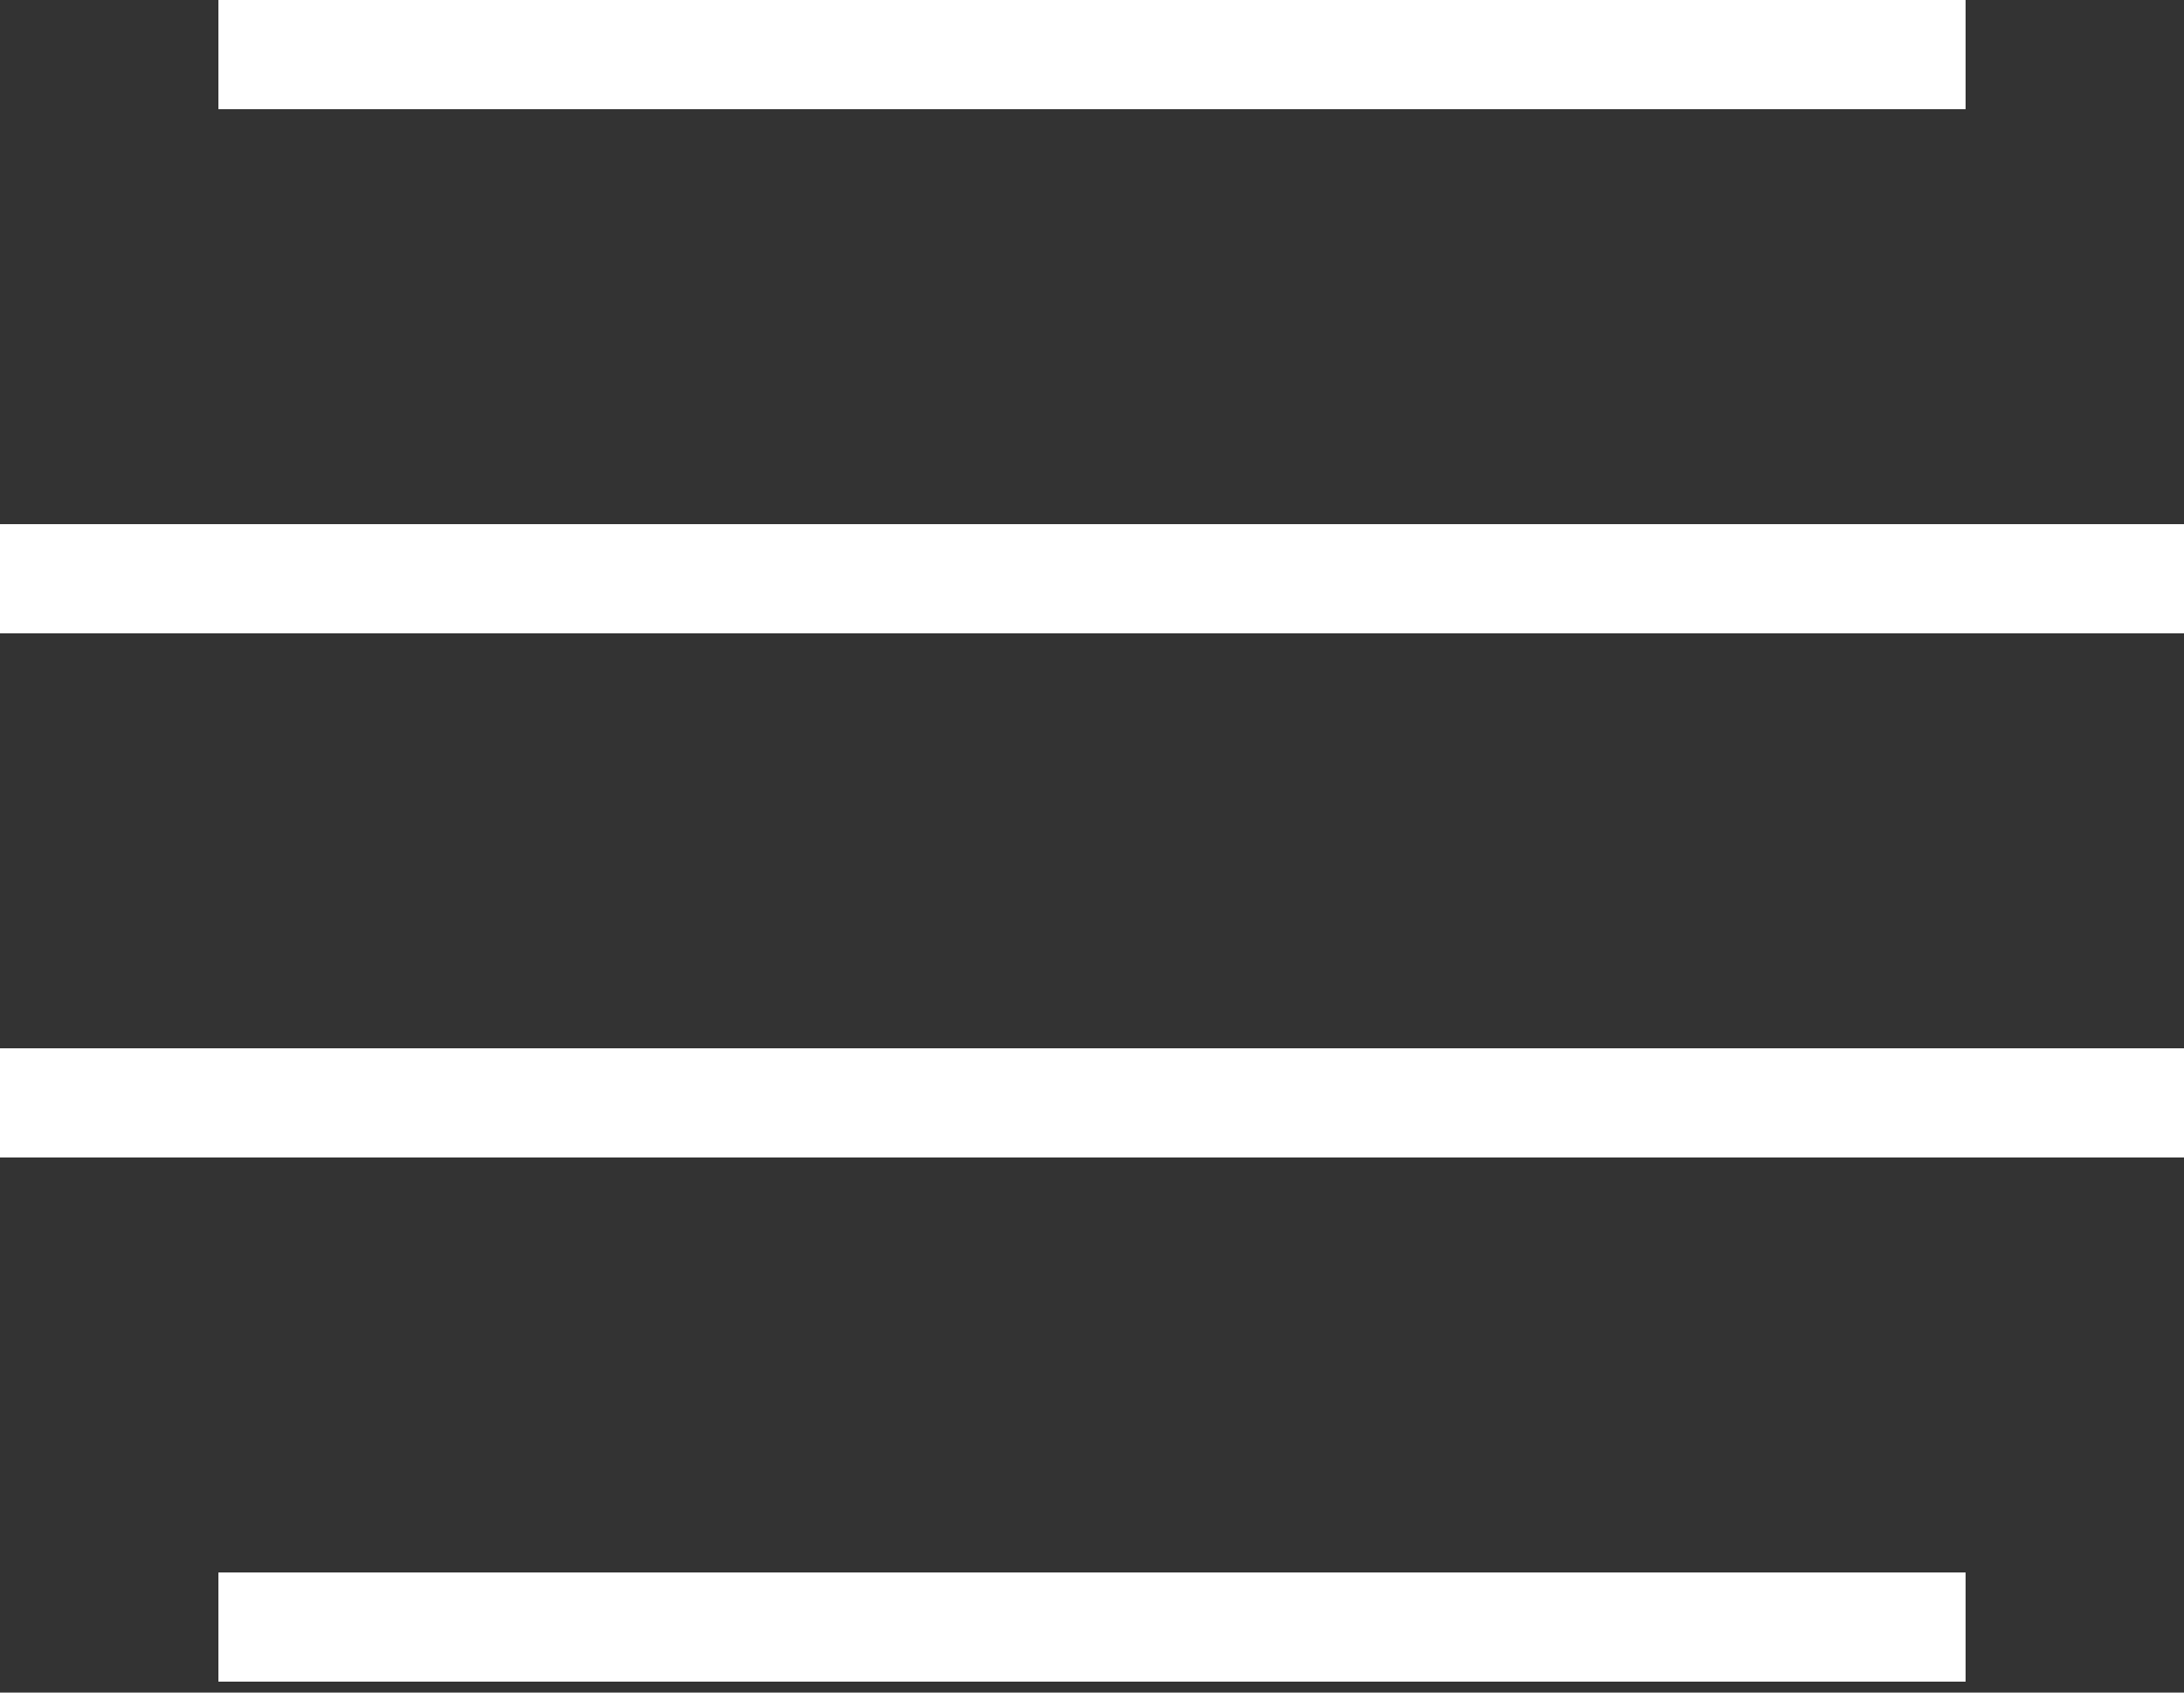
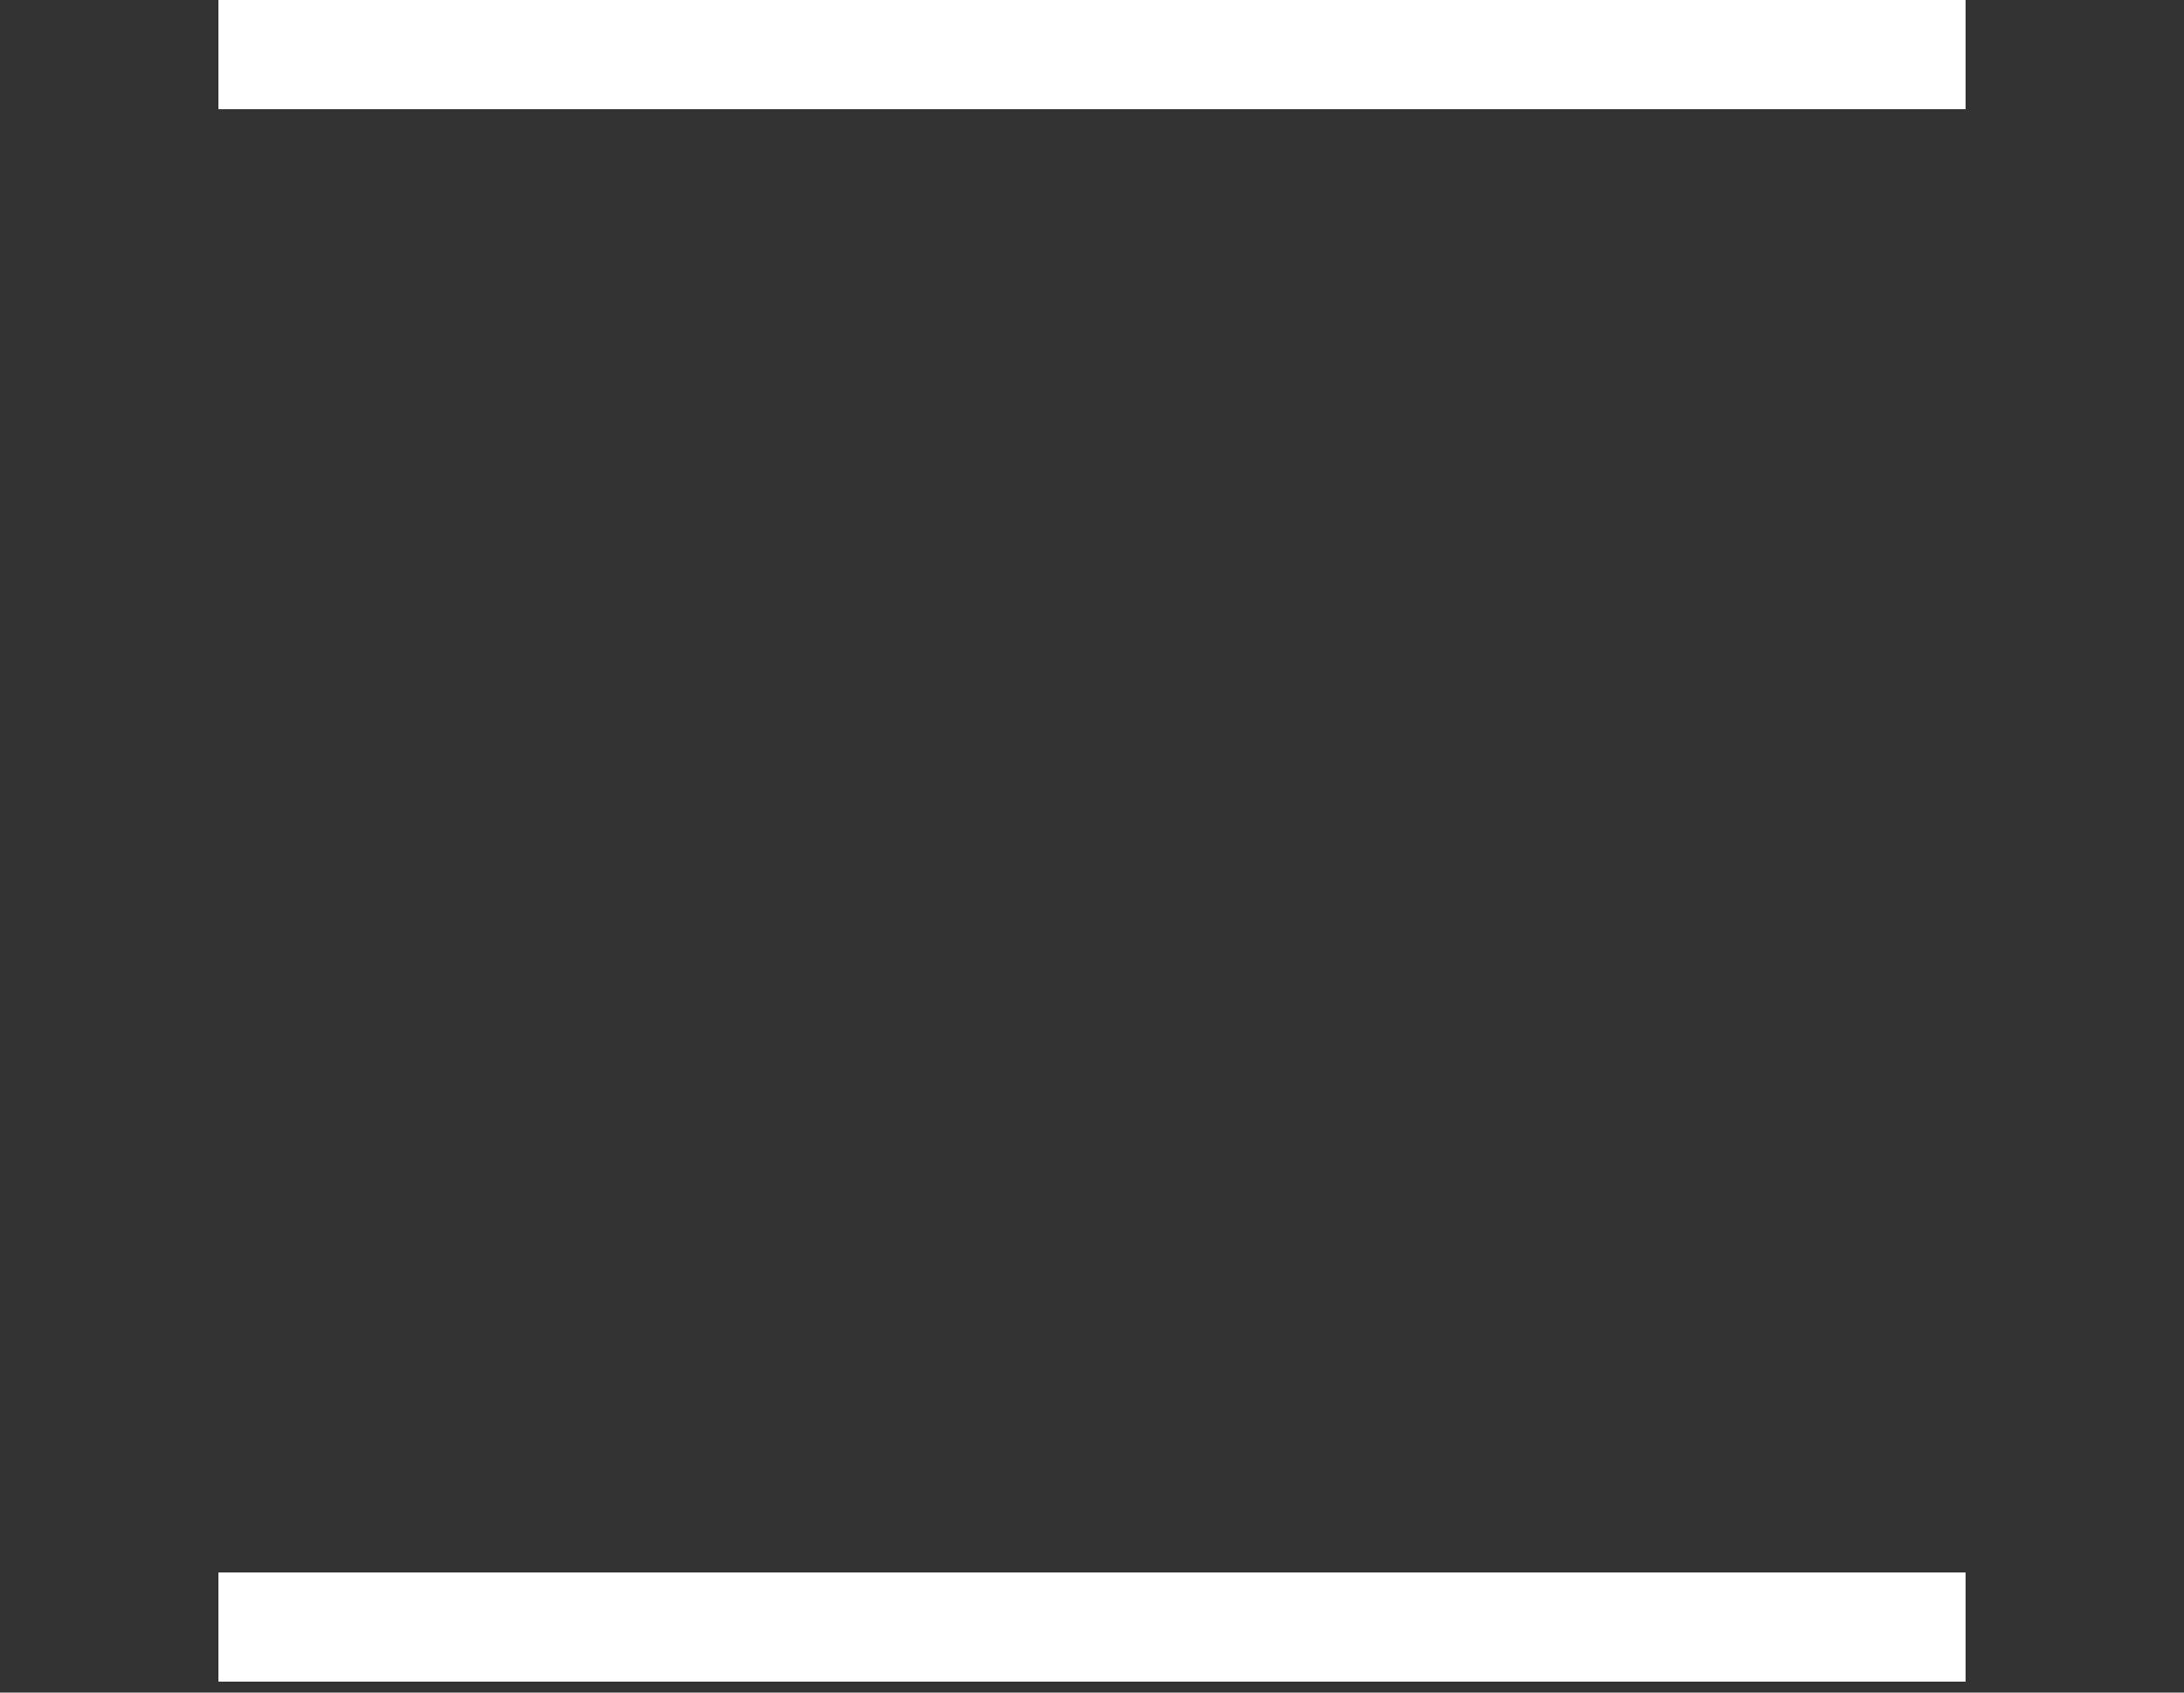
<svg xmlns="http://www.w3.org/2000/svg" width="40" height="31" viewBox="0 0 40 31" fill="none">
  <rect x="0" y="0" width="40" height="31" fill="#333333" stroke="none" />
-   <rect y="9.6" width="40" height="2" fill="white" />
  <rect x="4" width="32" height="2" fill="white" />
-   <rect y="19.2" width="40" height="2" fill="white" />
  <rect x="4" y="28.8" width="32" height="2" fill="white" />
</svg>